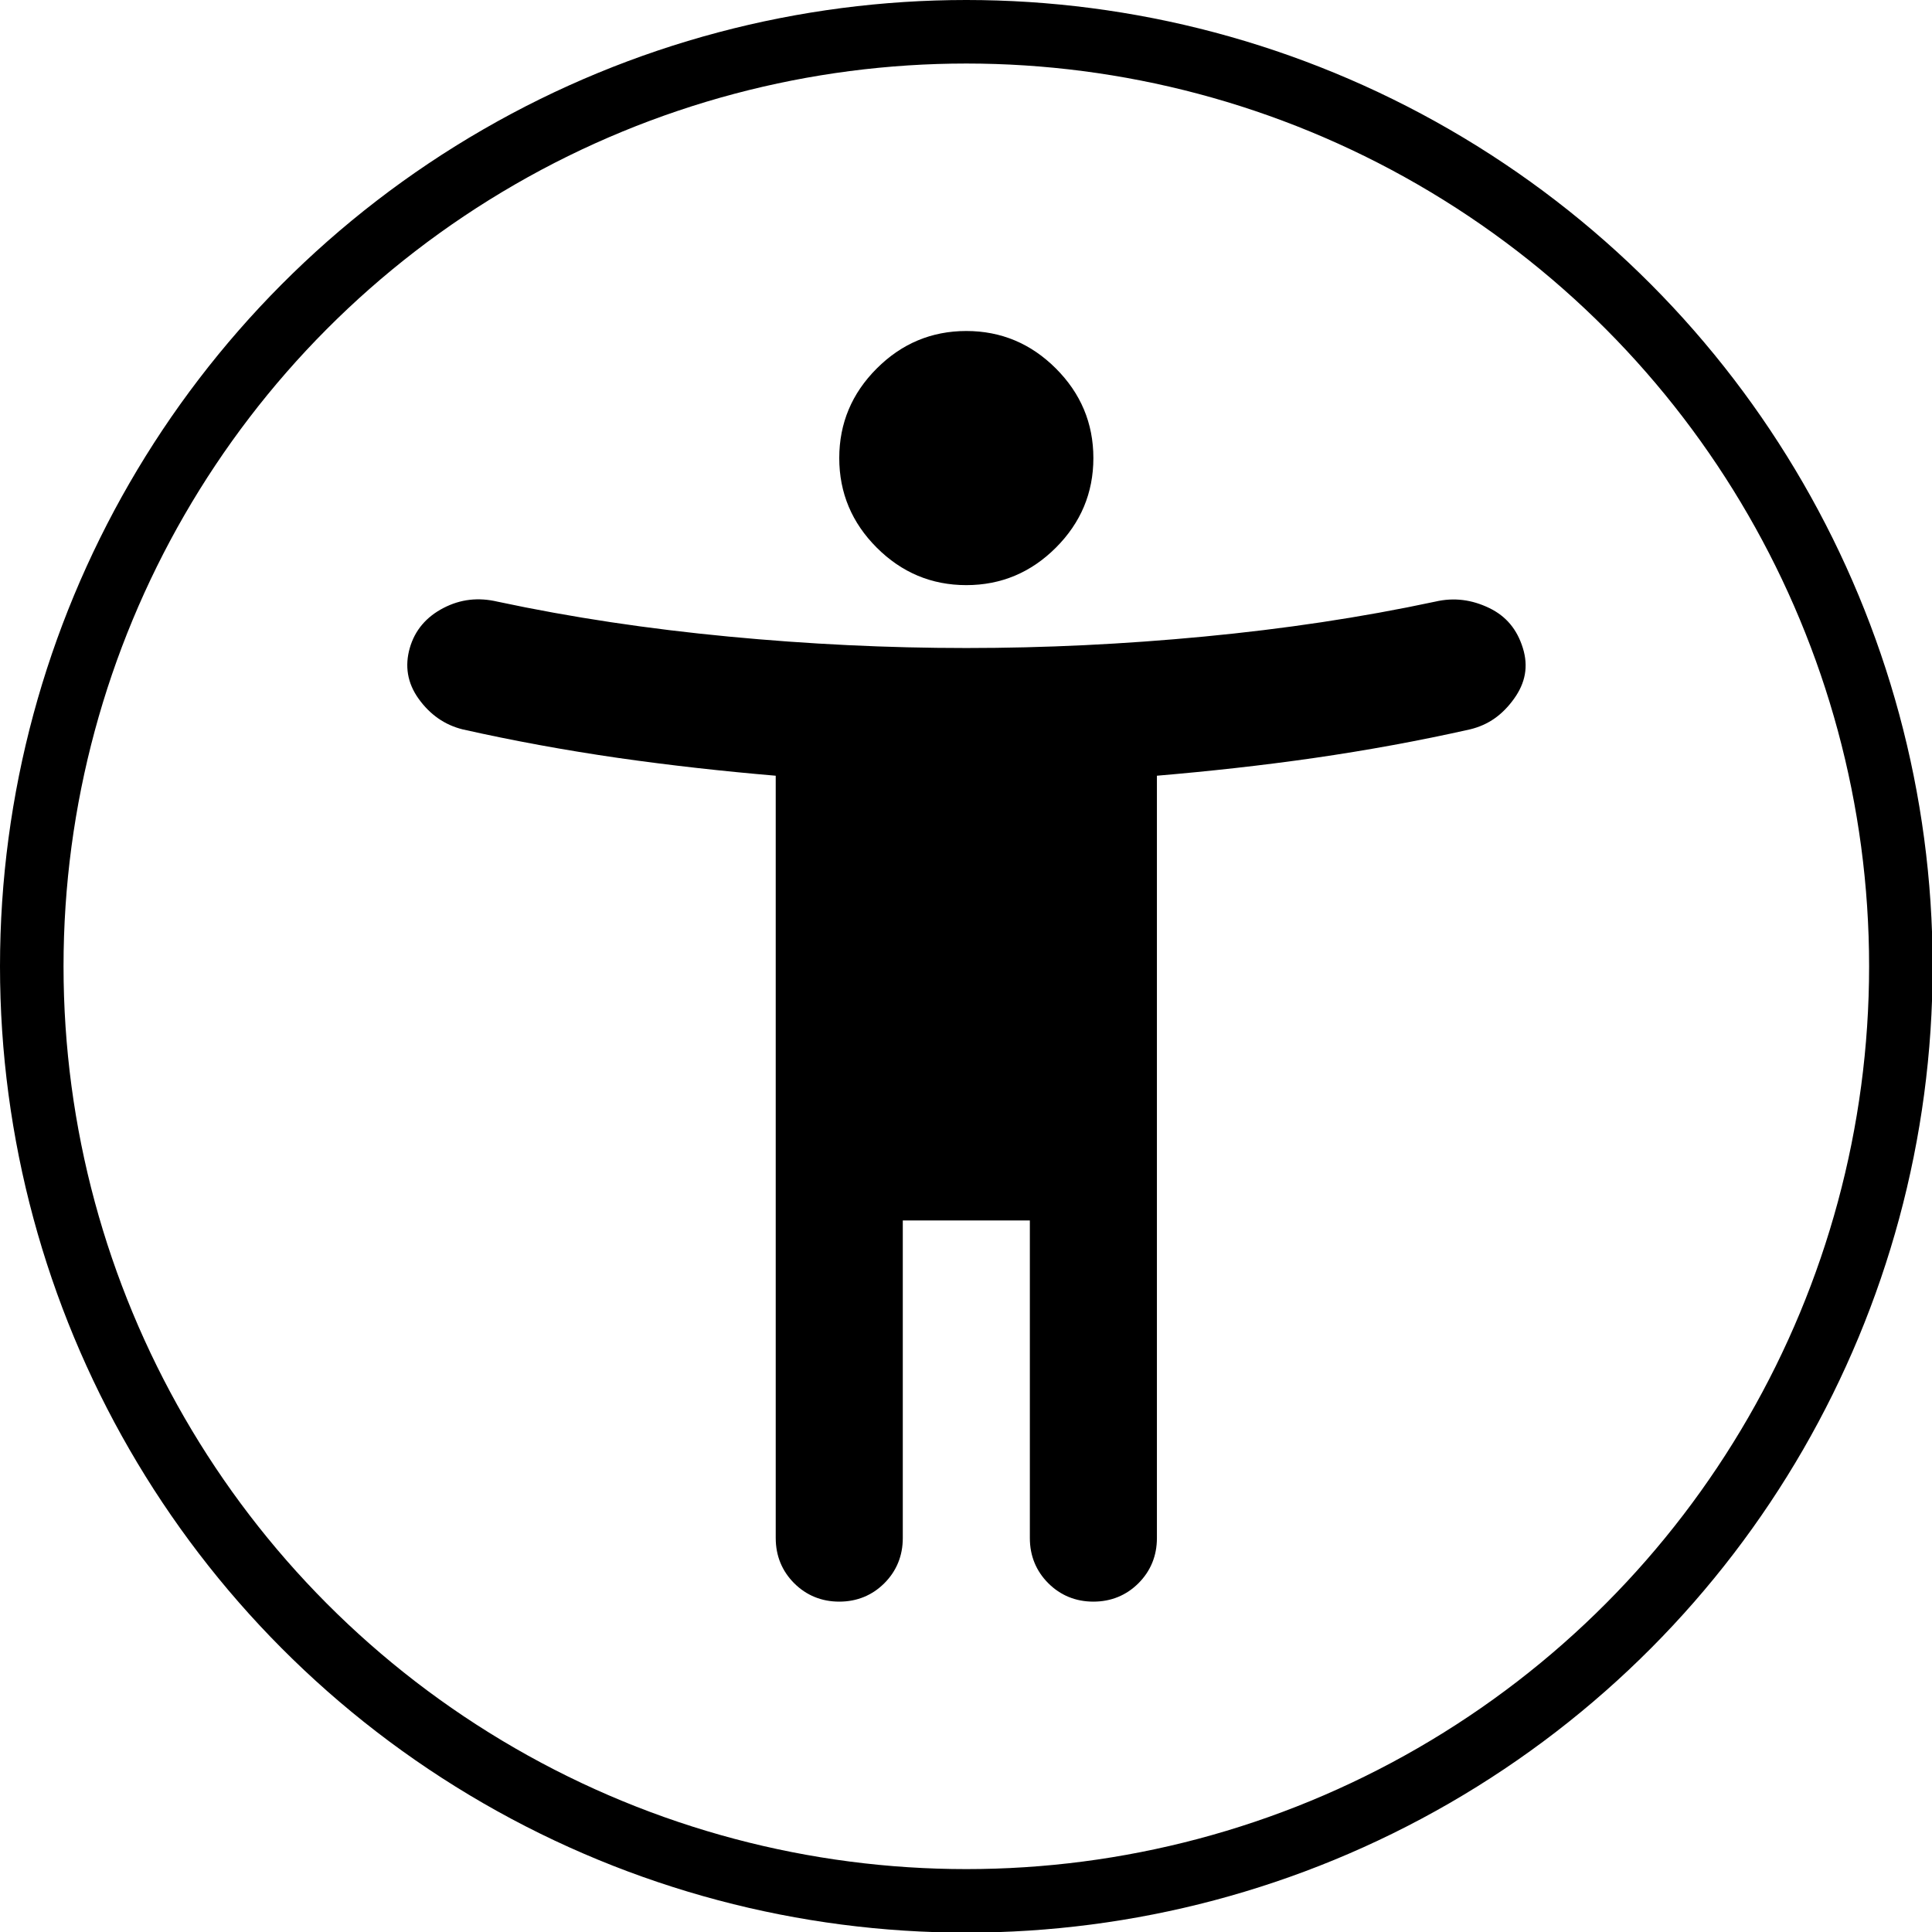
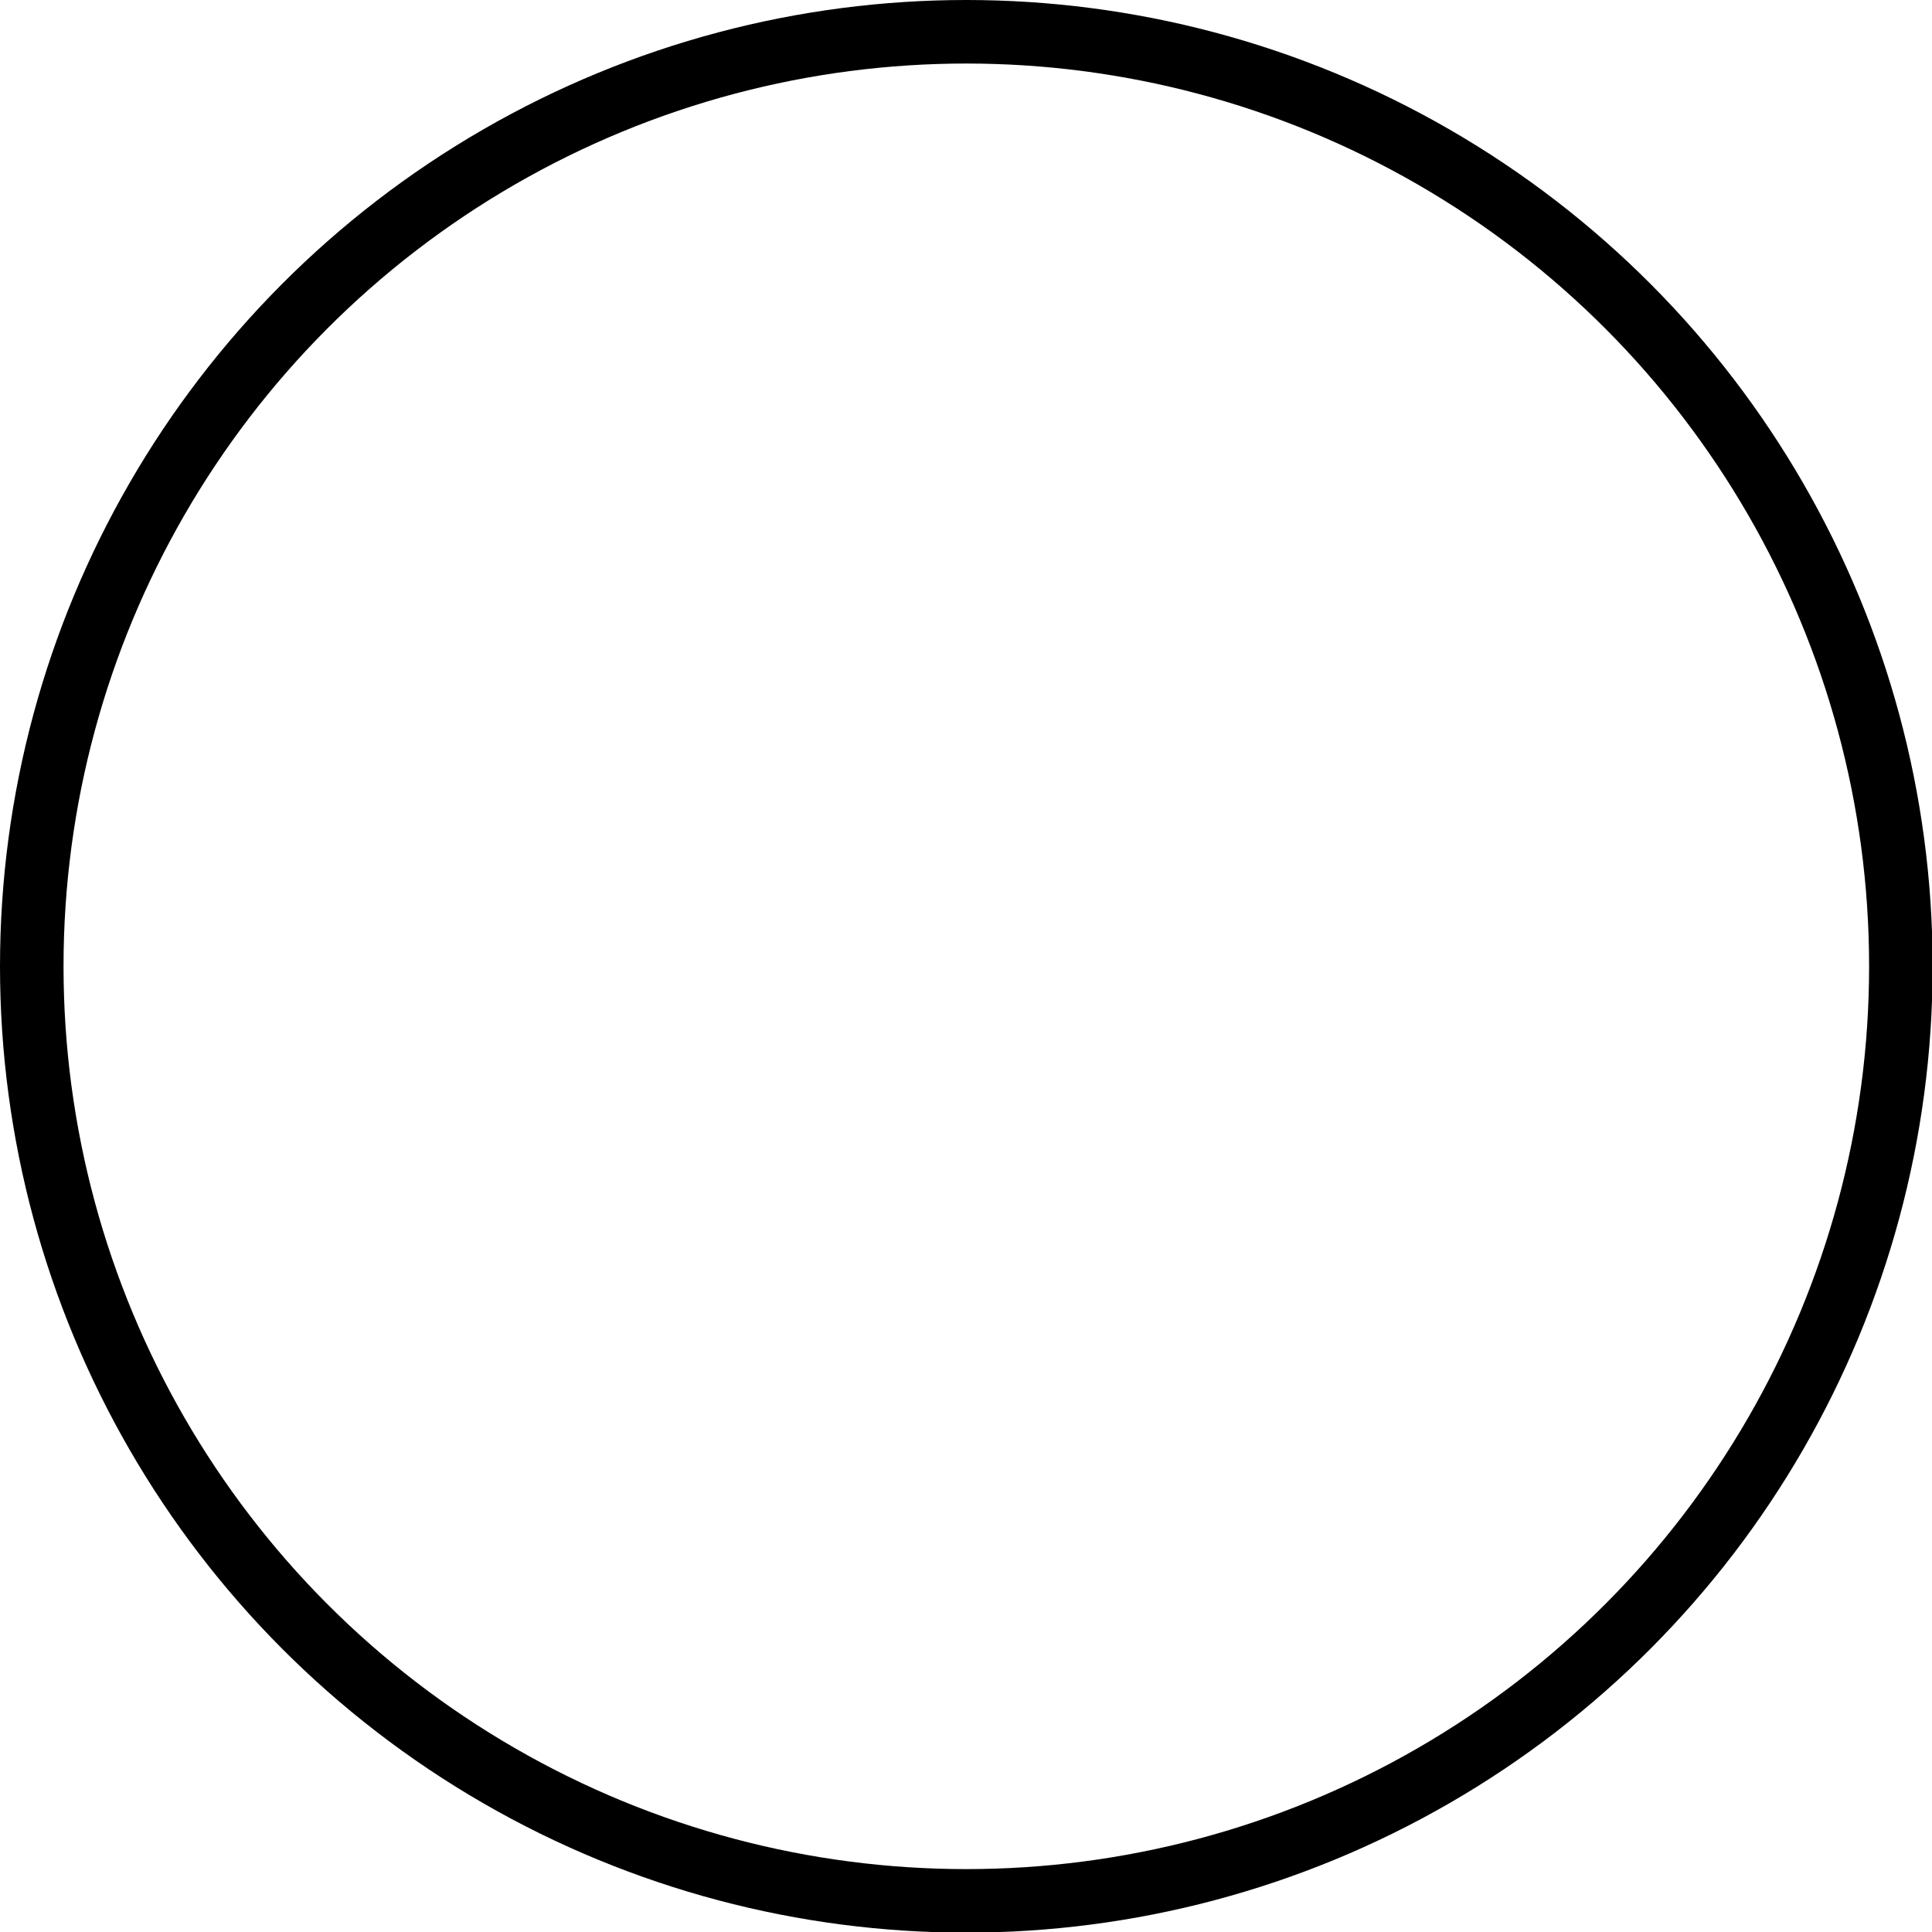
<svg xmlns="http://www.w3.org/2000/svg" id="Ebene_2" data-name="Ebene 2" viewBox="0 0 30.41 30.41">
  <defs>
    <style>
      .cls-1 {
        fill: none;
        stroke: #000;
        stroke-miterlimit: 10;
      }
    </style>
  </defs>
  <g id="Ebene_1-2" data-name="Ebene 1">
-     <path d="M15.21,9.21c-.55,0-1.02-.2-1.41-.59s-.59-.86-.59-1.41.2-1.02.59-1.41.86-.59,1.41-.59,1.02.2,1.41.59.59.86.59,1.41-.2,1.02-.59,1.41-.86.59-1.41.59ZM12.21,24.21v-12c-.82-.07-1.64-.16-2.48-.28-.83-.12-1.65-.27-2.45-.45-.28-.07-.51-.23-.69-.48s-.22-.52-.14-.8c.08-.28.26-.49.53-.63s.55-.17.85-.1c1.17.25,2.38.43,3.64.55s2.5.18,3.74.18,2.48-.06,3.74-.18,2.47-.3,3.64-.55c.3-.07.58-.03.85.1s.44.34.53.63.04.55-.14.8-.4.41-.69.48c-.8.18-1.62.33-2.45.45s-1.66.21-2.48.28v12c0,.28-.1.52-.29.71s-.43.29-.71.29-.52-.1-.71-.29-.29-.43-.29-.71v-5h-2v5c0,.28-.1.52-.29.71s-.43.29-.71.29-.52-.1-.71-.29-.29-.43-.29-.71Z" />
    <circle class="cls-1" cx="15.21" cy="15.21" r="14.71" />
  </g>
</svg>